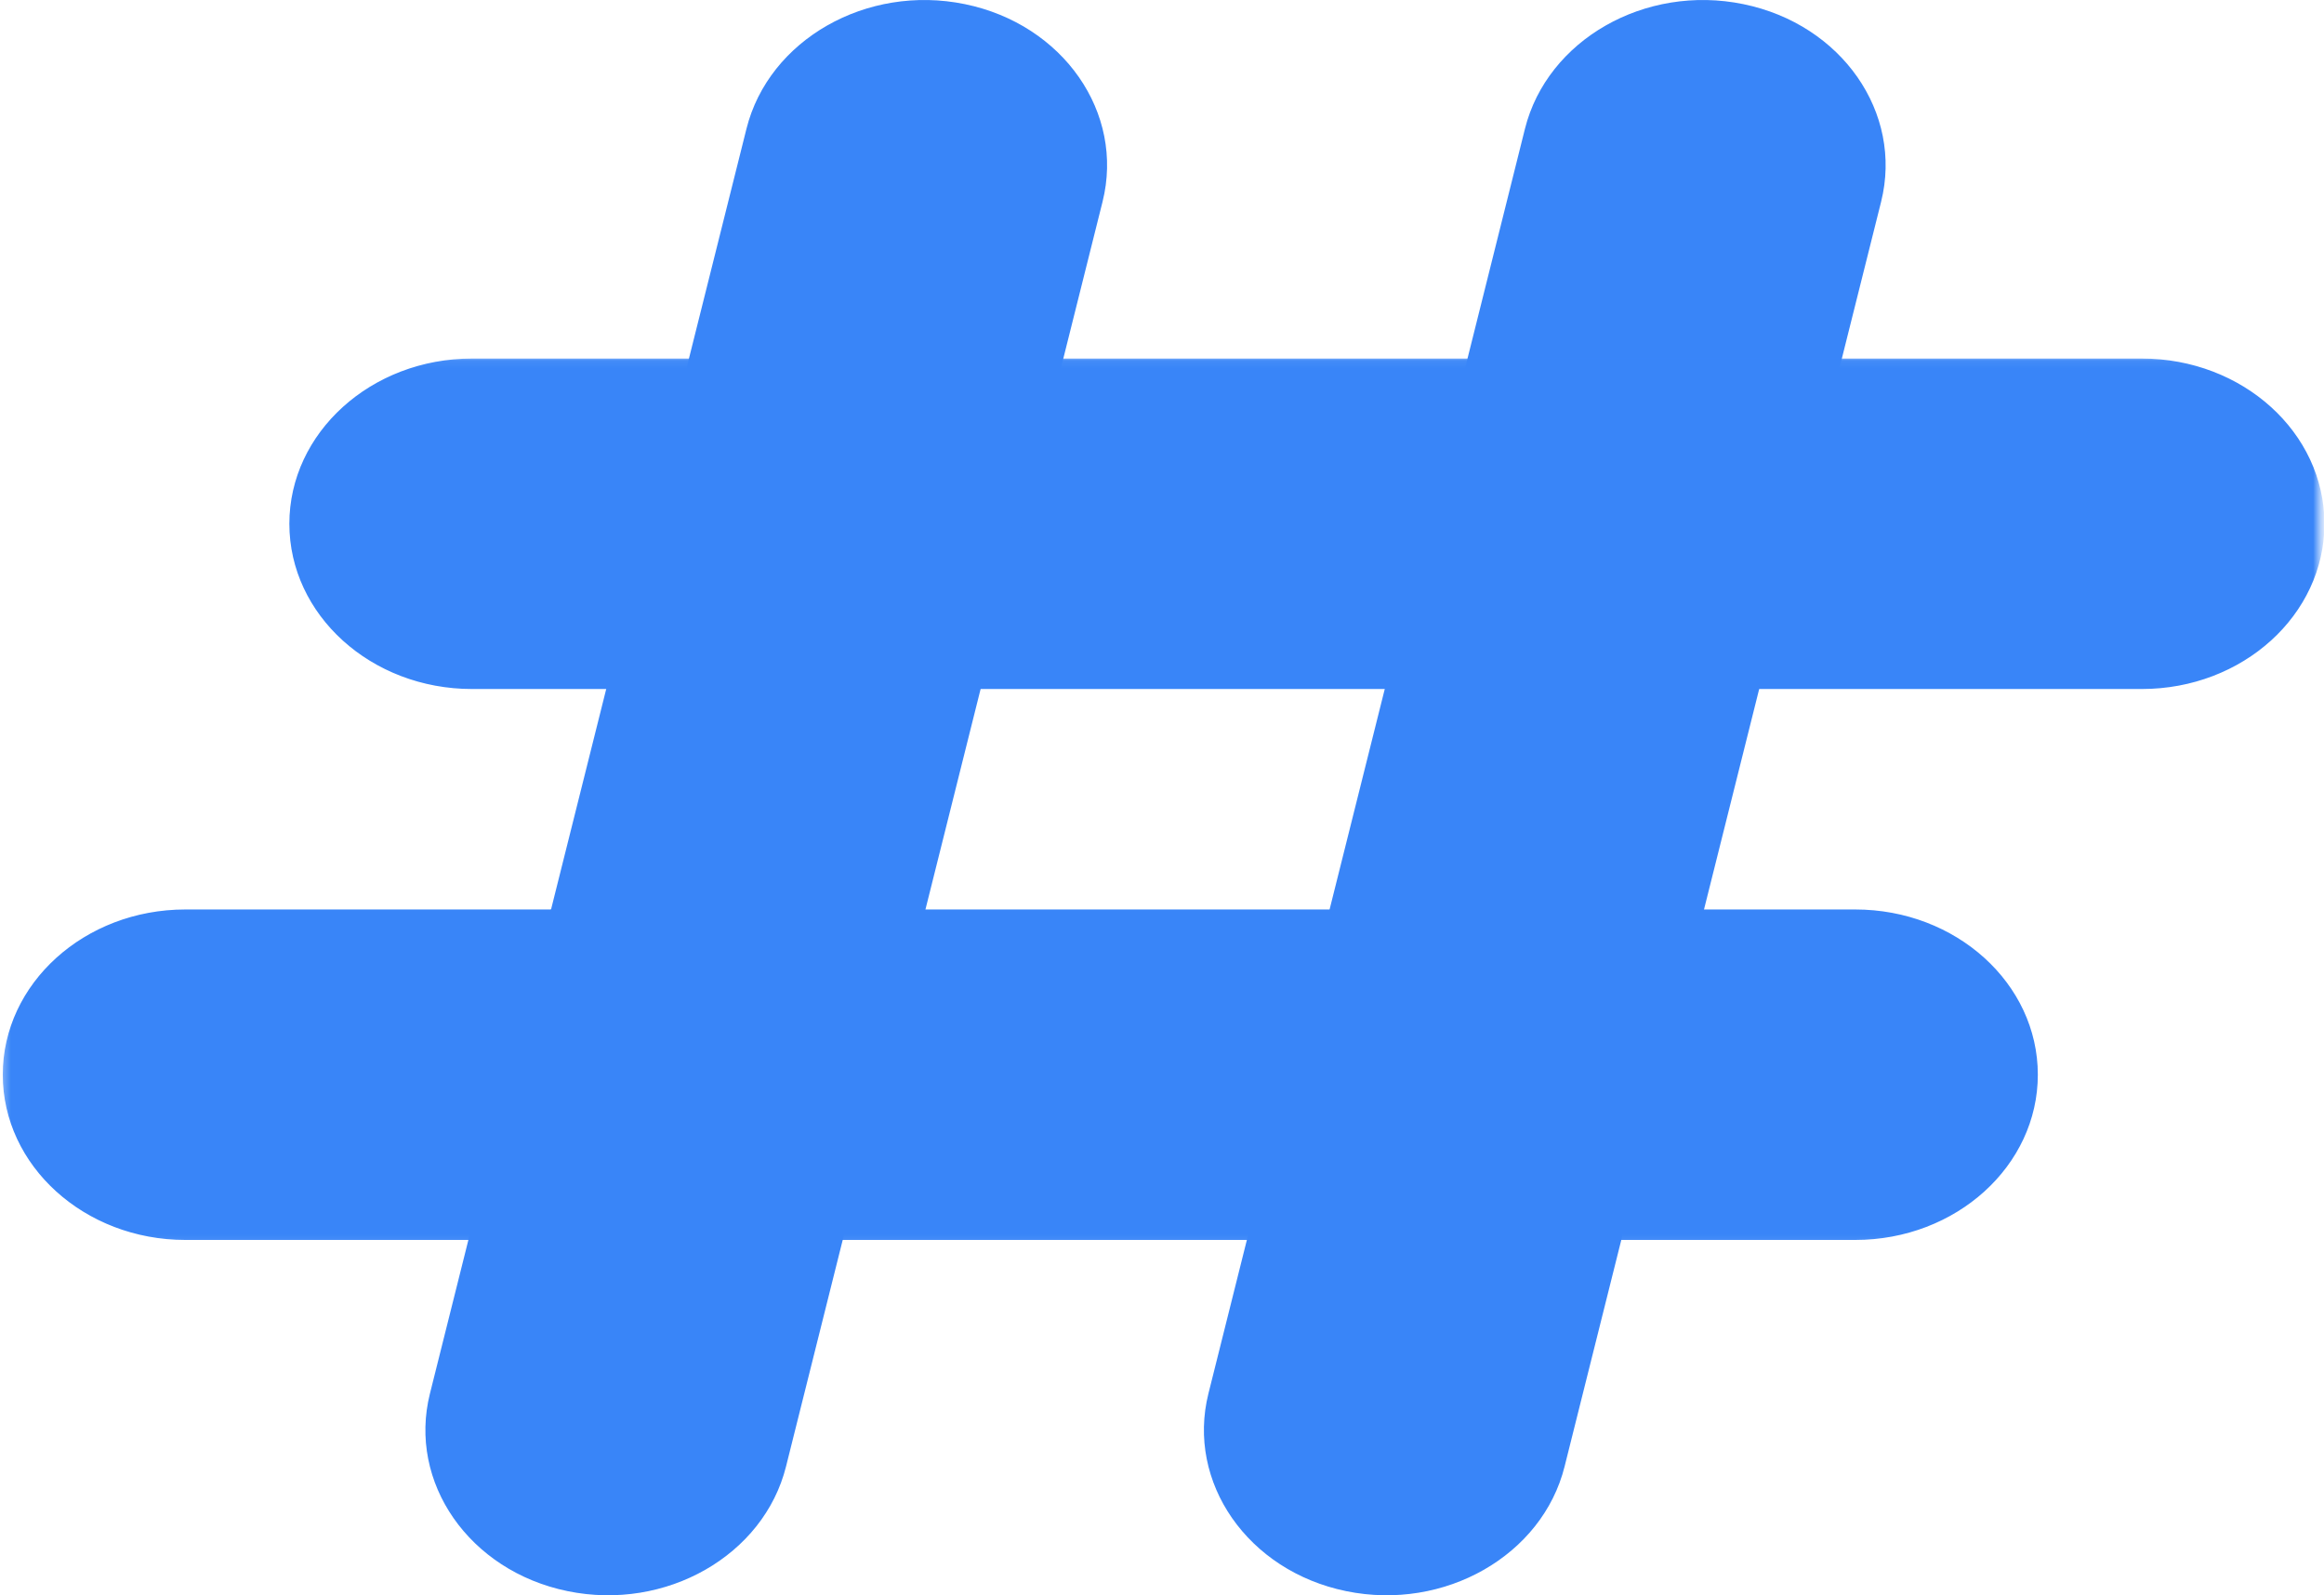
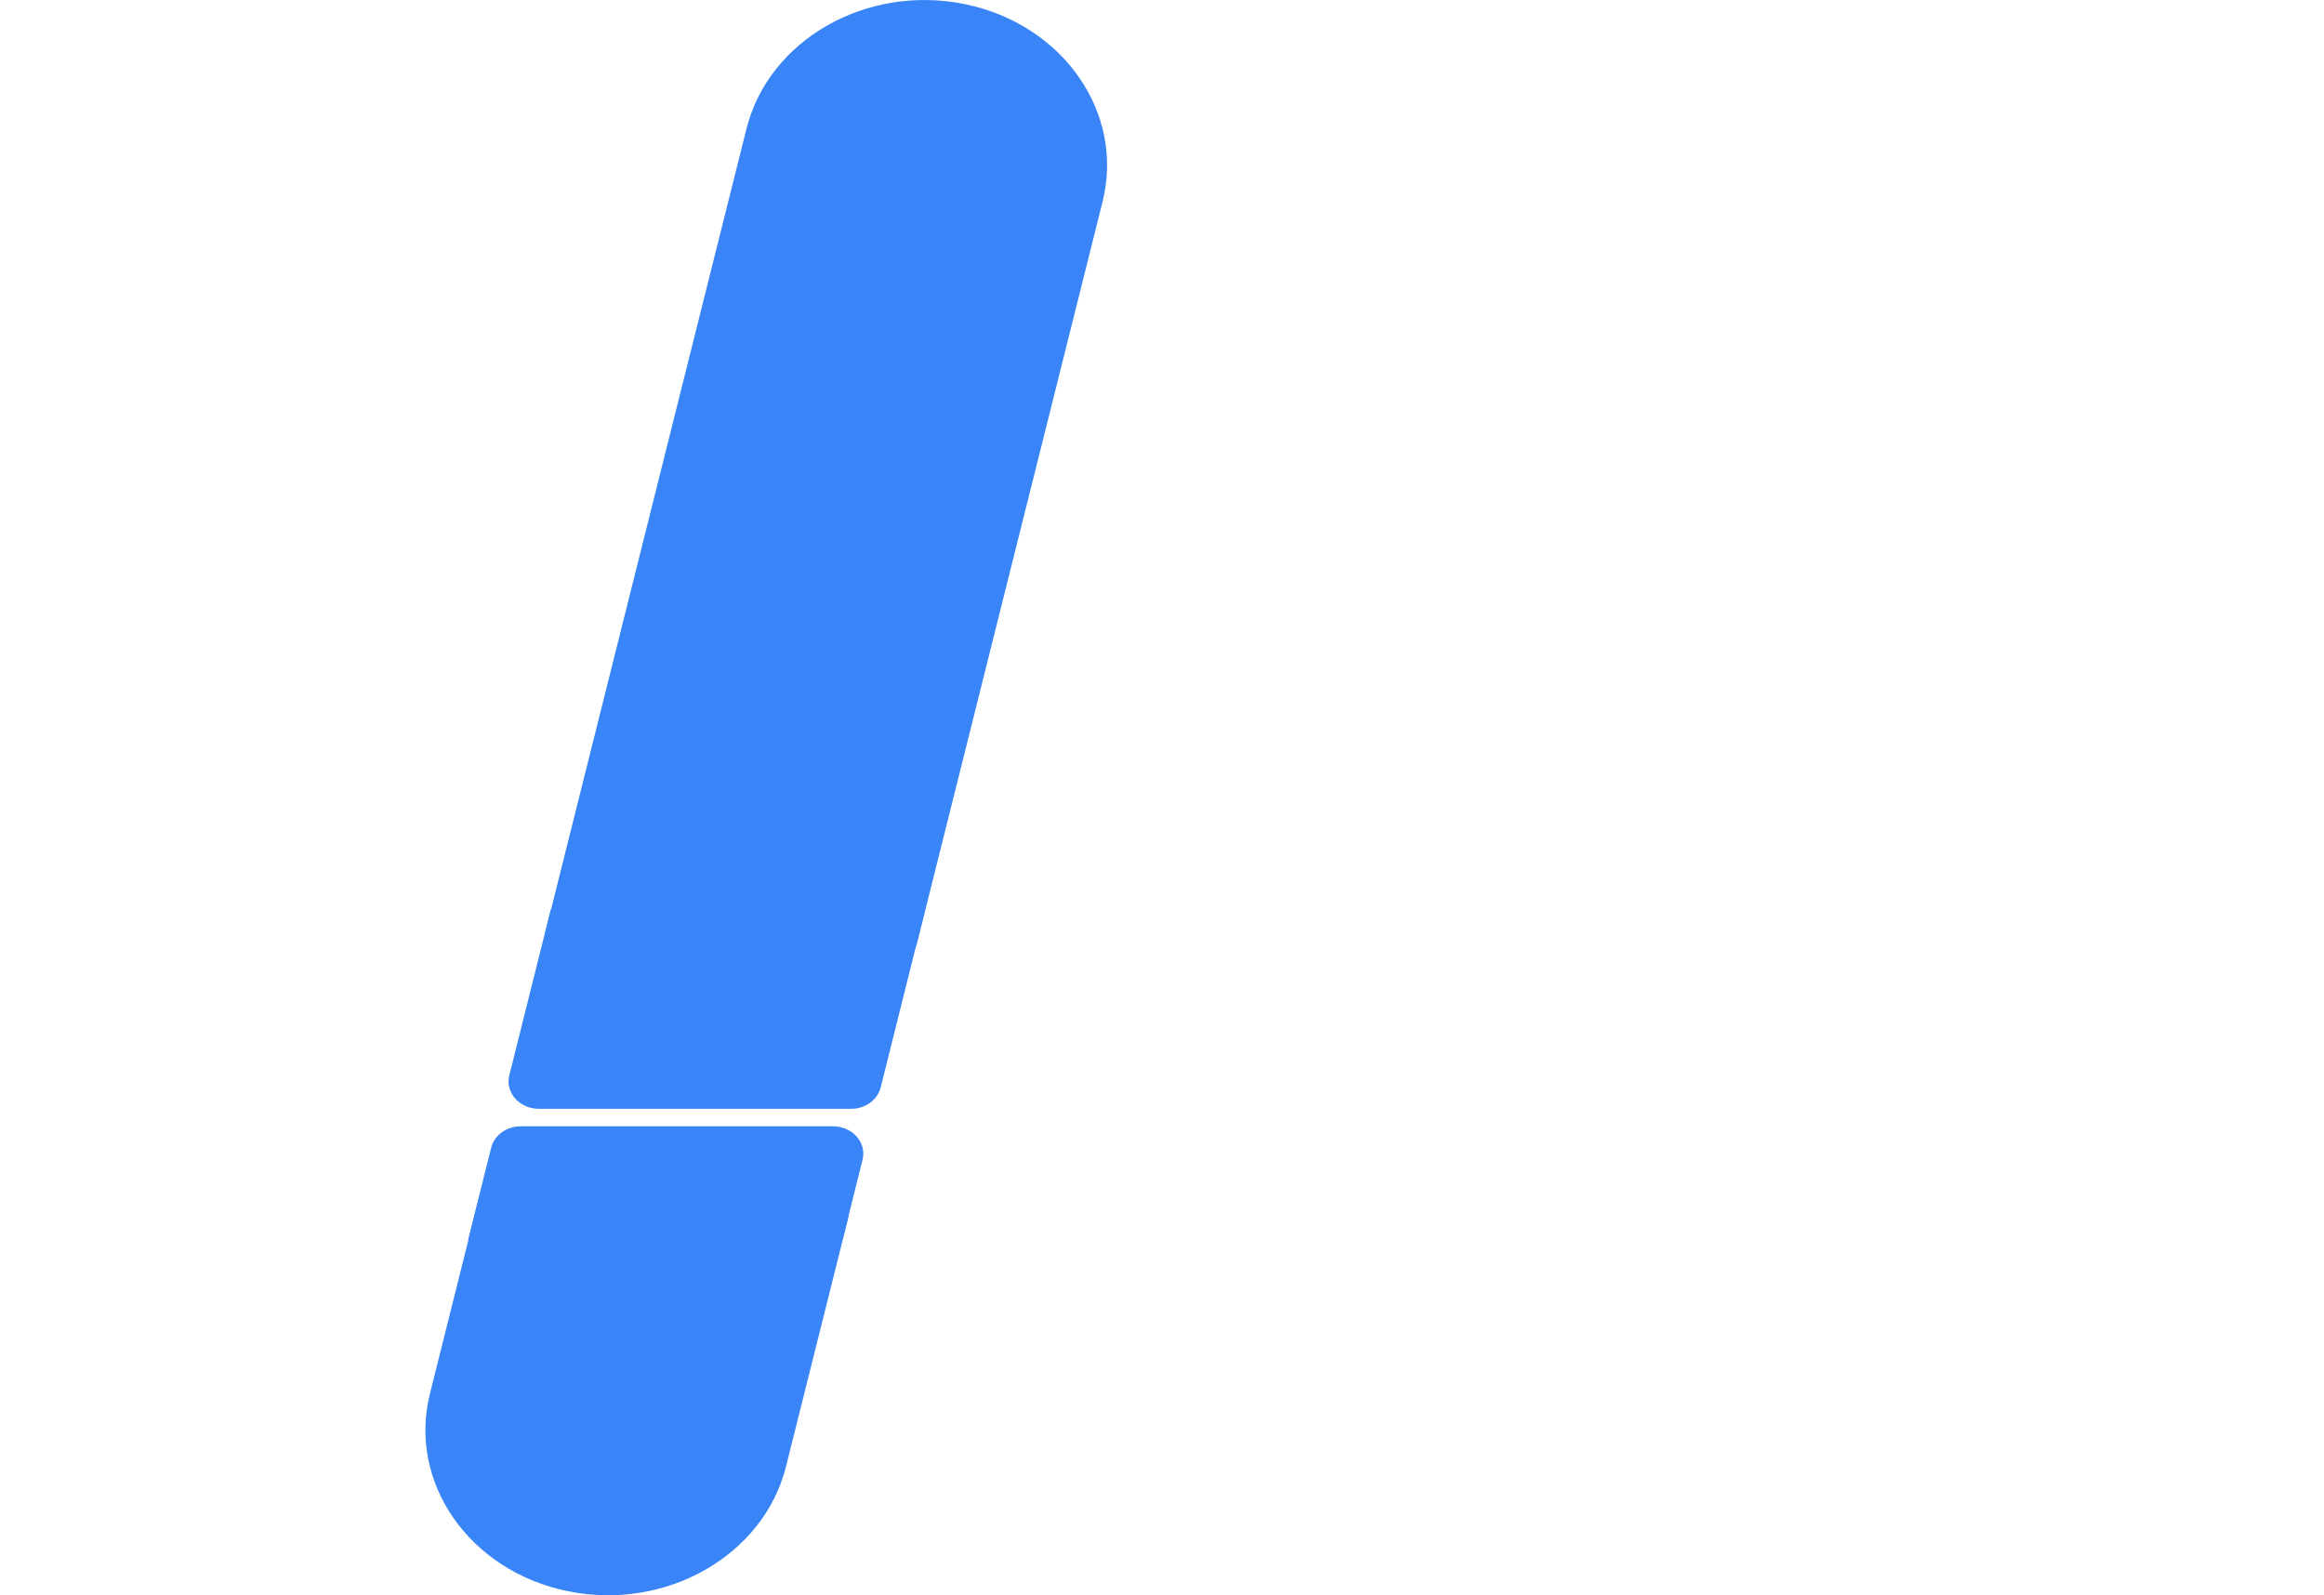
<svg xmlns="http://www.w3.org/2000/svg" width="319" height="219" viewBox="0 0 319 219" fill="none">
  <g opacity="0.8">
    <mask id="mask0_629_9342" style="mask-type:luminance" maskUnits="userSpaceOnUse" x="0" y="123" width="283" height="48">
-       <path d="M0.282 123.251H282.536V170.914H0.282V123.251Z" fill="white" />
-     </mask>
+       </mask>
    <g mask="url(#mask0_629_9342)">
      <path fill-rule="evenodd" clip-rule="evenodd" d="M189.912 129.445C190.198 128.328 189.9 127.159 189.112 126.27C188.324 125.37 187.124 124.853 185.867 124.853H25.439C11.612 124.853 0.379 135.01 0.379 147.536C0.379 160.052 11.612 170.219 25.439 170.219H176.393C178.336 170.219 180.016 168.999 180.45 167.282L189.912 129.445ZM228.73 124.853C226.788 124.853 225.097 126.063 224.674 127.78L215.201 165.627C214.926 166.744 215.223 167.913 216.012 168.802C216.8 169.692 217.989 170.219 219.257 170.219H254.659C268.497 170.219 279.719 160.052 279.719 147.536C279.719 135.01 268.497 124.853 254.659 124.853H228.73Z" fill="#0767F6" />
    </g>
-     <path fill-rule="evenodd" clip-rule="evenodd" d="M242.209 91.642C242.483 90.525 242.186 89.356 241.397 88.467C240.609 87.567 239.409 87.05 238.152 87.05H195.288C193.346 87.05 191.654 88.26 191.231 89.977L165.874 191.302C162.823 203.508 171.291 215.672 184.786 218.434C198.271 221.206 211.709 213.531 214.76 201.325L242.209 91.642ZM200.705 52.14C200.419 53.257 200.716 54.426 201.505 55.316C202.293 56.216 203.493 56.733 204.75 56.733H247.614C249.556 56.733 251.248 55.512 251.67 53.806L258.207 27.698C261.258 15.483 252.79 3.329 239.295 0.567C225.811 -2.205 212.383 5.47 209.321 17.675L200.705 52.14Z" fill="#0767F6" />
    <mask id="mask1_629_9342" style="mask-type:luminance" maskUnits="userSpaceOnUse" x="36" y="49" width="283" height="48">
-       <path d="M36.79 49.056H318.404V96.719H36.79V49.056Z" fill="white" />
-     </mask>
+       </mask>
    <g mask="url(#mask1_629_9342)">
      <path fill-rule="evenodd" clip-rule="evenodd" d="M101.94 53.823C102.226 52.706 101.929 51.526 101.14 50.637C100.352 49.747 99.152 49.22 97.895 49.22H64.779C50.952 49.22 39.718 59.387 39.718 71.903C39.718 84.429 50.952 94.587 64.779 94.587H88.422C90.364 94.587 92.044 93.376 92.478 91.659L101.94 53.823ZM140.759 49.22C138.816 49.22 137.125 50.44 136.702 52.157L127.229 89.994C126.954 91.111 127.252 92.28 128.04 93.18C128.829 94.069 130.017 94.587 131.285 94.587H293.999C307.837 94.587 319.059 84.429 319.059 71.903C319.059 59.387 307.837 49.22 293.999 49.22H140.759Z" fill="#0767F6" />
    </g>
    <path fill-rule="evenodd" clip-rule="evenodd" d="M116.405 167.295C116.69 166.178 116.393 165.009 115.605 164.12C114.816 163.23 113.616 162.702 112.348 162.702H69.484C67.542 162.702 65.862 163.923 65.439 165.64L59.017 191.302C55.954 203.508 64.422 215.672 77.918 218.434C91.402 221.206 104.84 213.531 107.891 201.325L116.405 167.295ZM102.463 17.675L74.901 127.793C74.626 128.91 74.924 130.079 75.712 130.979C76.501 131.868 77.689 132.386 78.957 132.386H121.821C123.764 132.386 125.444 131.175 125.878 129.458L151.338 27.698C154.4 15.483 145.921 3.329 132.437 0.567C118.942 -2.205 105.515 5.47 102.463 17.675Z" fill="#0767F6" />
    <path fill-rule="evenodd" clip-rule="evenodd" d="M64.254 170.227H115.642L118.396 159.211C118.682 158.094 118.385 156.925 117.597 156.036C116.808 155.136 115.608 154.619 114.34 154.619H71.476C69.533 154.619 67.853 155.839 67.419 157.556L64.254 170.227ZM126.99 124.86H75.601L69.91 147.627C69.625 148.733 69.922 149.912 70.71 150.802C71.499 151.692 72.699 152.219 73.967 152.219H116.831C118.774 152.219 120.453 150.999 120.888 149.281L126.99 124.86Z" fill="#0767F6" />
  </g>
</svg>